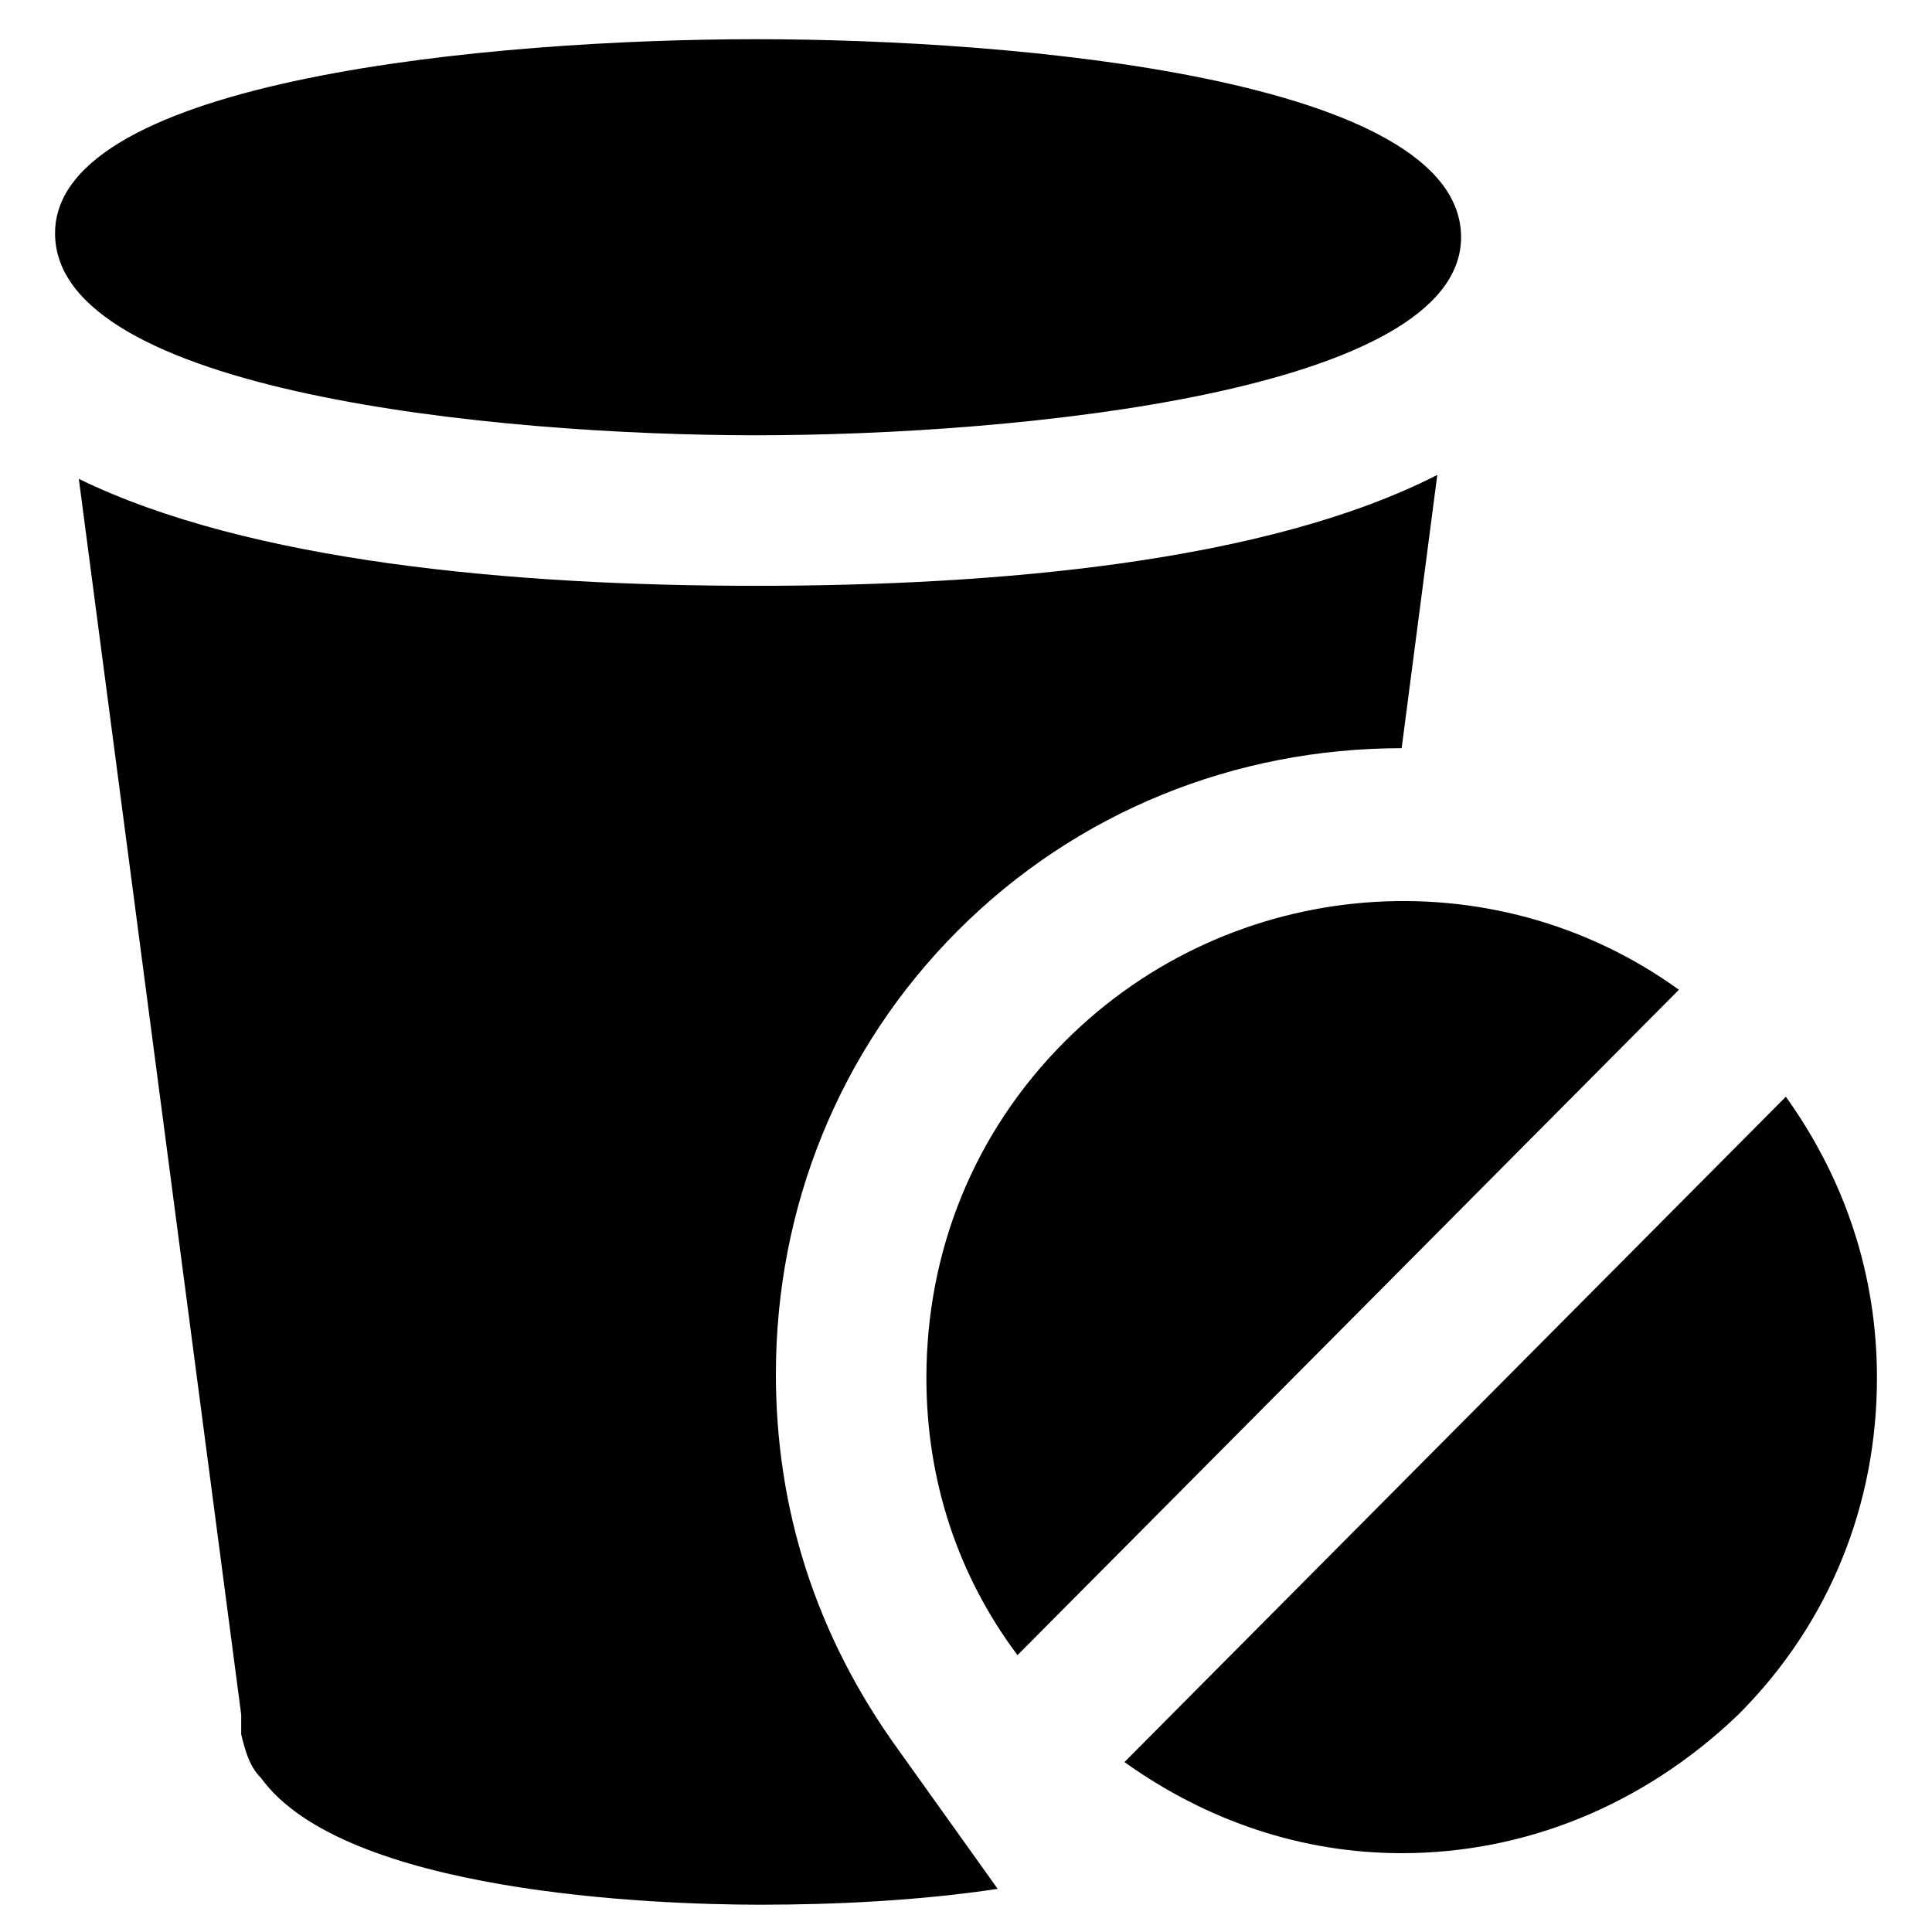
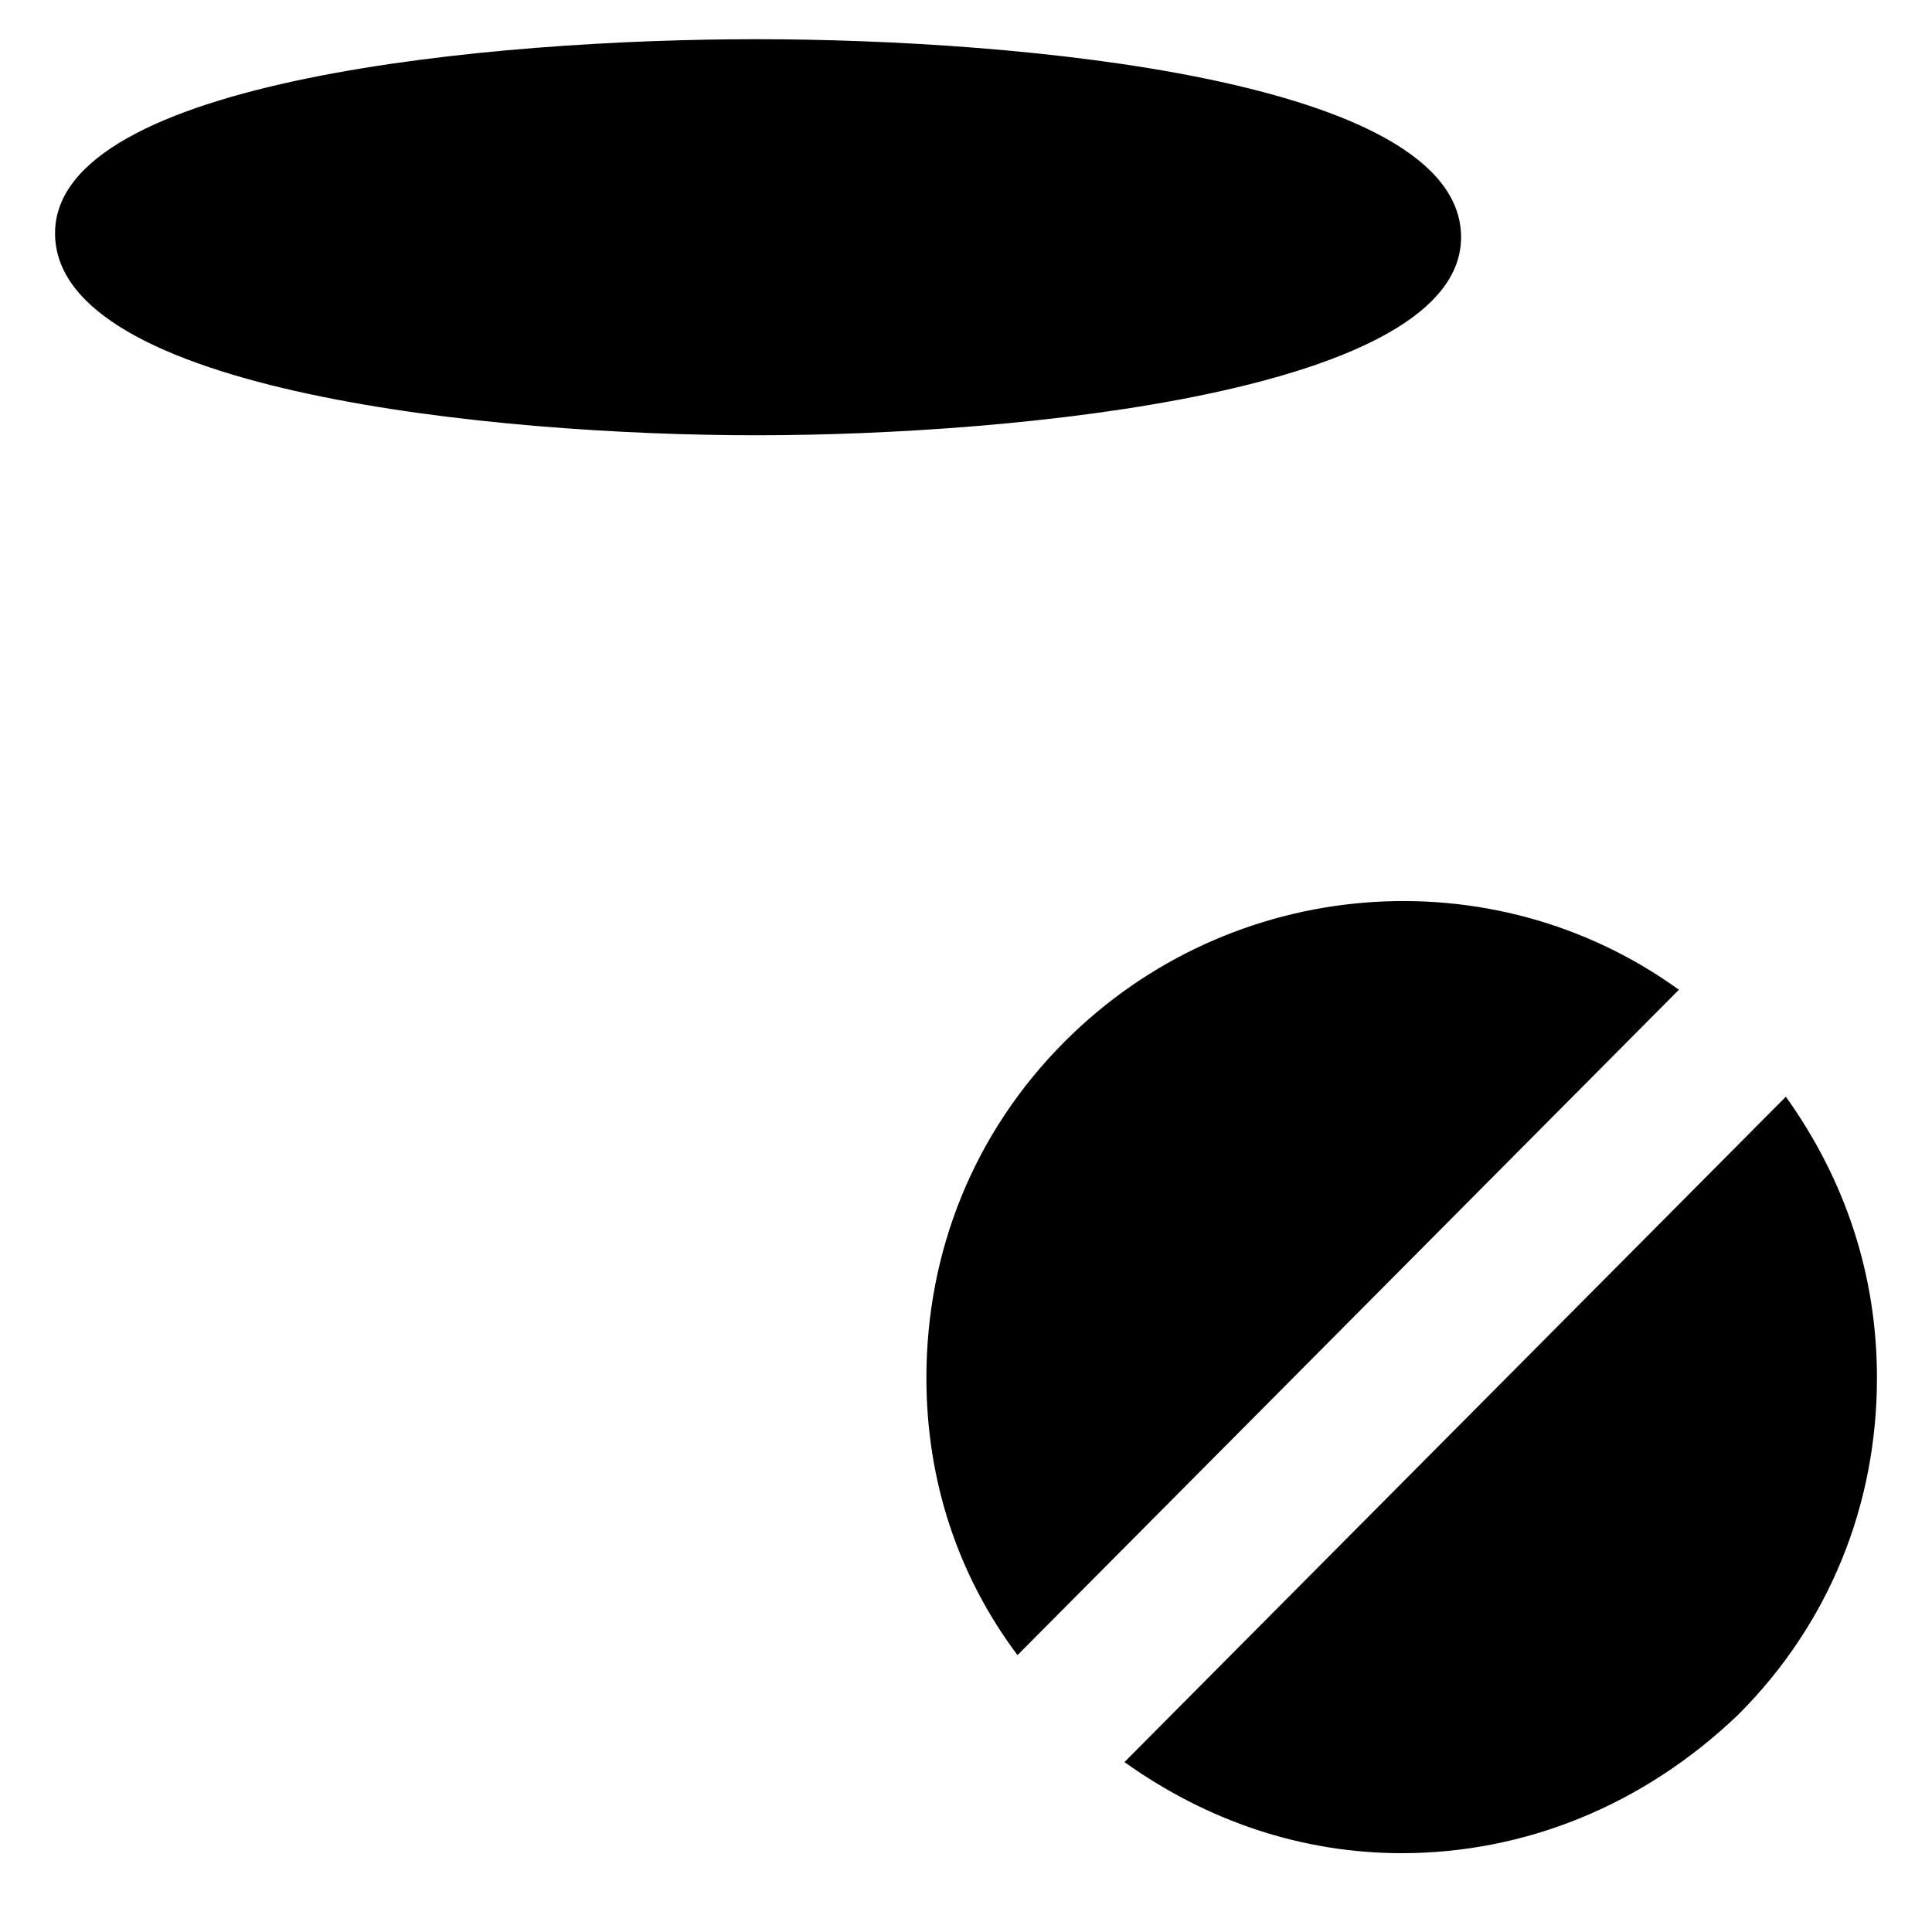
<svg xmlns="http://www.w3.org/2000/svg" fill="#000000" width="800px" height="800px" version="1.1" viewBox="144 144 512 512">
  <g>
    <path d="m344.37 259.35c69.273 0 186.83-11.547 186.83-52.48 0-41.984-117.55-52.48-186.83-52.48-69.273 0-185.78 10.496-185.78 51.43 0 41.984 116.51 53.531 185.78 53.531z" />
-     <path d="m349.62 508.11c0-44.082 16.793-86.066 48.281-117.55 31.488-31.488 73.473-48.281 117.55-48.281l9.445-72.422c-45.133 23.09-116.51 29.391-180.53 29.391-64.023-0.004-134.35-6.305-179.48-28.344l43.035 327.48v4.199 1.051c1.051 4.199 2.098 8.398 5.246 11.547 22.043 30.438 103.91 33.586 132.25 33.586 19.941 0 41.984-1.051 62.977-4.199l-26.238-36.734c-22.043-30.441-32.539-64.031-32.539-99.715z" />
    <path d="m426.24 419.94c-24.141 24.141-36.734 55.629-36.734 89.215 0 27.289 8.398 52.48 24.141 73.473l175.28-176.33c-49.328-35.688-118.61-30.438-162.69 13.645z" />
-     <path d="m617.27 434.64-175.28 176.33c22.043 15.742 47.23 24.141 73.473 24.141 32.539 0 64.027-12.594 89.215-36.734 24.141-24.141 36.734-55.629 36.734-89.215 0-27.293-8.395-52.484-24.141-74.523z" />
+     <path d="m617.27 434.64-175.28 176.33c22.043 15.742 47.23 24.141 73.473 24.141 32.539 0 64.027-12.594 89.215-36.734 24.141-24.141 36.734-55.629 36.734-89.215 0-27.293-8.395-52.484-24.141-74.523" />
  </g>
</svg>